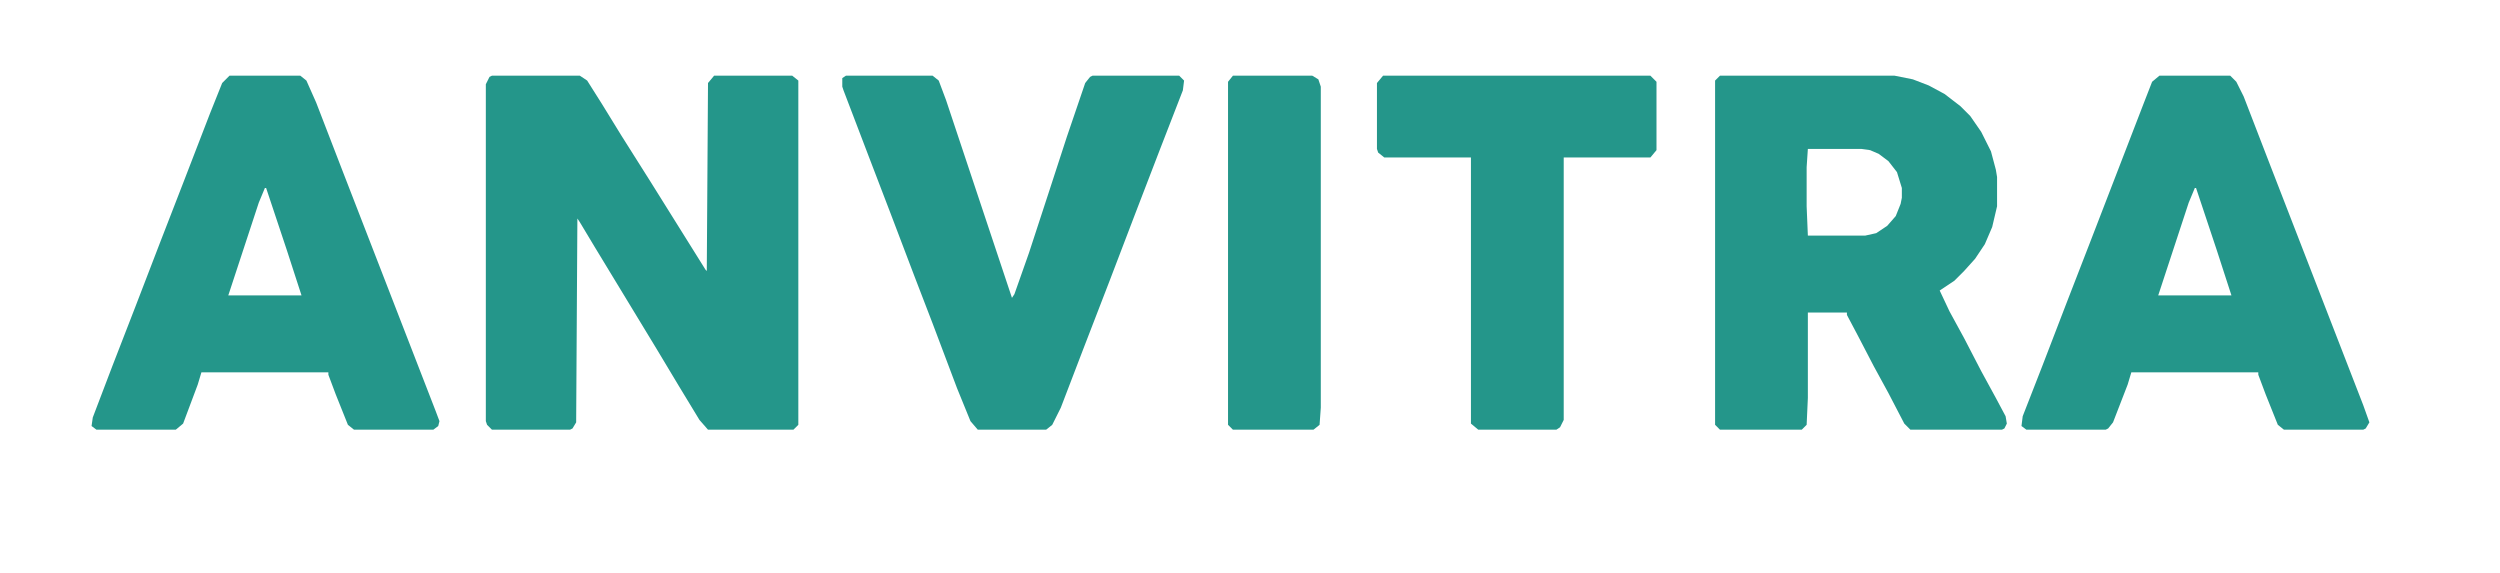
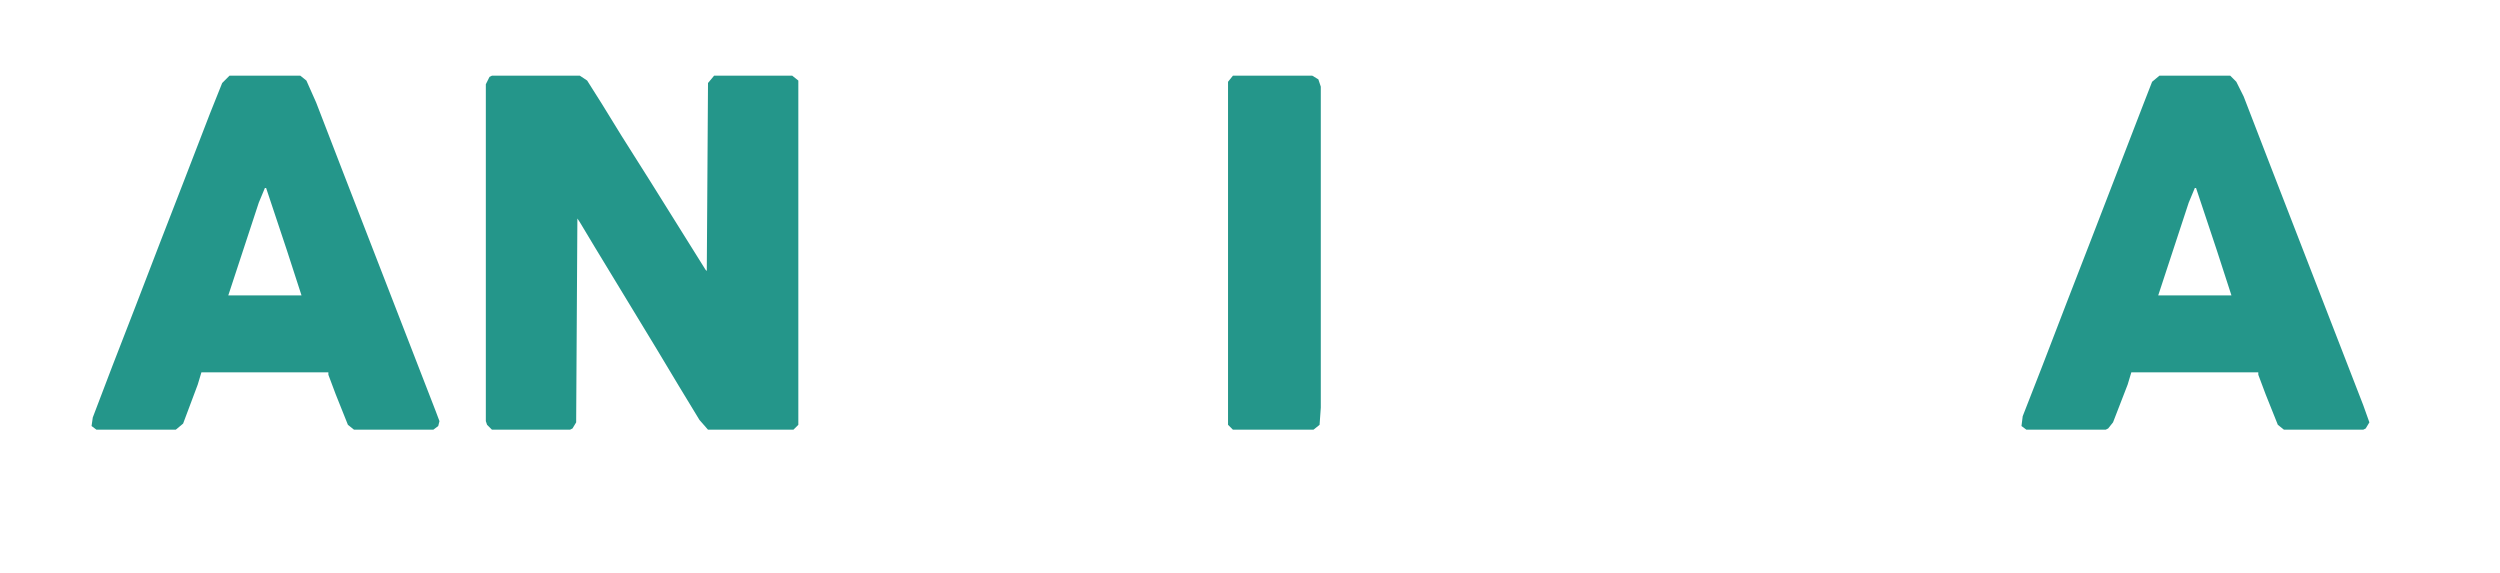
<svg xmlns="http://www.w3.org/2000/svg" width="2048" height="469">
  <g class="layer">
    <title>Layer 1</title>
    <path d="m0,0l72,0l6,4l12,19l16,26l24,38l45,72l1,1l1,-154l5,-6l64,0l5,4l0,282l-4,4l-70,0l-7,-8l-17,-28l-18,-30l-51,-84l-12,-20l-2,-3l-1,167l-3,5l-2,1l-64,0l-4,-4l-1,-3l0,-276l3,-6l2,-1z" fill="#24968A" id="svg_1" transform="translate(403,62)" />
-     <path d="m0,0l143,0l15,3l13,5l13,7l13,10l8,8l9,13l8,16l4,15l1,6l0,24l-4,17l-6,14l-8,12l-9,10l-8,8l-12,8l8,17l12,22l14,27l12,22l8,15l1,6l-2,4l-2,1l-75,0l-5,-5l-13,-25l-12,-22l-13,-25l-9,-17l0,-2l-32,0l0,70l-1,22l-4,4l-67,0l-4,-4l0,-282l4,-4zm72,60l-1,15l0,32l1,24l47,0l9,-2l9,-6l7,-8l4,-10l1,-5l0,-8l-4,-13l-7,-9l-8,-6l-7,-3l-7,-1l-44,0z" fill="#24968A" id="svg_2" transform="translate(1409,62)" />
    <path d="m0,0l58,0l5,4l8,18l22,57l76,196l3,8l-1,4l-4,3l-65,0l-5,-4l-10,-25l-6,-16l0,-2l-104,0l-3,10l-12,32l-6,5l-65,0l-4,-3l1,-7l16,-42l19,-49l20,-52l19,-49l22,-57l10,-25l5,-5l1,-1zm29,92l-5,12l-24,73l-1,3l60,0l-12,-37l-17,-51l-1,0z" fill="#24968A" id="svg_3" transform="translate(188,62)" />
    <path d="m0,0l58,0l5,5l6,12l22,57l76,196l5,14l-3,5l-2,1l-65,0l-5,-4l-10,-25l-6,-16l0,-2l-104,0l-3,10l-12,31l-4,5l-2,1l-65,0l-4,-3l1,-8l16,-41l20,-52l19,-49l44,-114l7,-18l6,-5zm29,92l-5,12l-24,73l-1,3l60,0l-12,-37l-17,-51l-1,0z" fill="#24968A" id="svg_4" transform="translate(1769,62)" />
-     <path d="m0,0l71,0l5,4l6,16l54,162l2,-3l12,-34l17,-52l14,-43l15,-44l4,-5l2,-1l71,0l4,4l-1,8l-19,49l-20,52l-21,55l-22,57l-18,47l-7,14l-5,4l-56,0l-6,-7l-11,-27l-20,-53l-15,-39l-19,-50l-18,-47l-21,-55l-1,-3l0,-7l3,-2z" fill="#24968A" id="svg_5" transform="translate(693,62)" />
-     <path d="m0,0l219,0l5,5l0,56l-5,6l-71,0l0,215l-3,6l-3,2l-64,0l-6,-5l0,-218l-71,0l-5,-4l-1,-3l0,-54l5,-6z" fill="#24968A" id="svg_6" transform="translate(1133,62)" />
    <path d="m0,0l65,0l5,3l2,6l0,263l-1,14l-5,4l-66,0l-4,-4l0,-281l4,-5z" fill="#24968A" id="svg_7" transform="translate(1010,62)" />
  </g>
</svg>